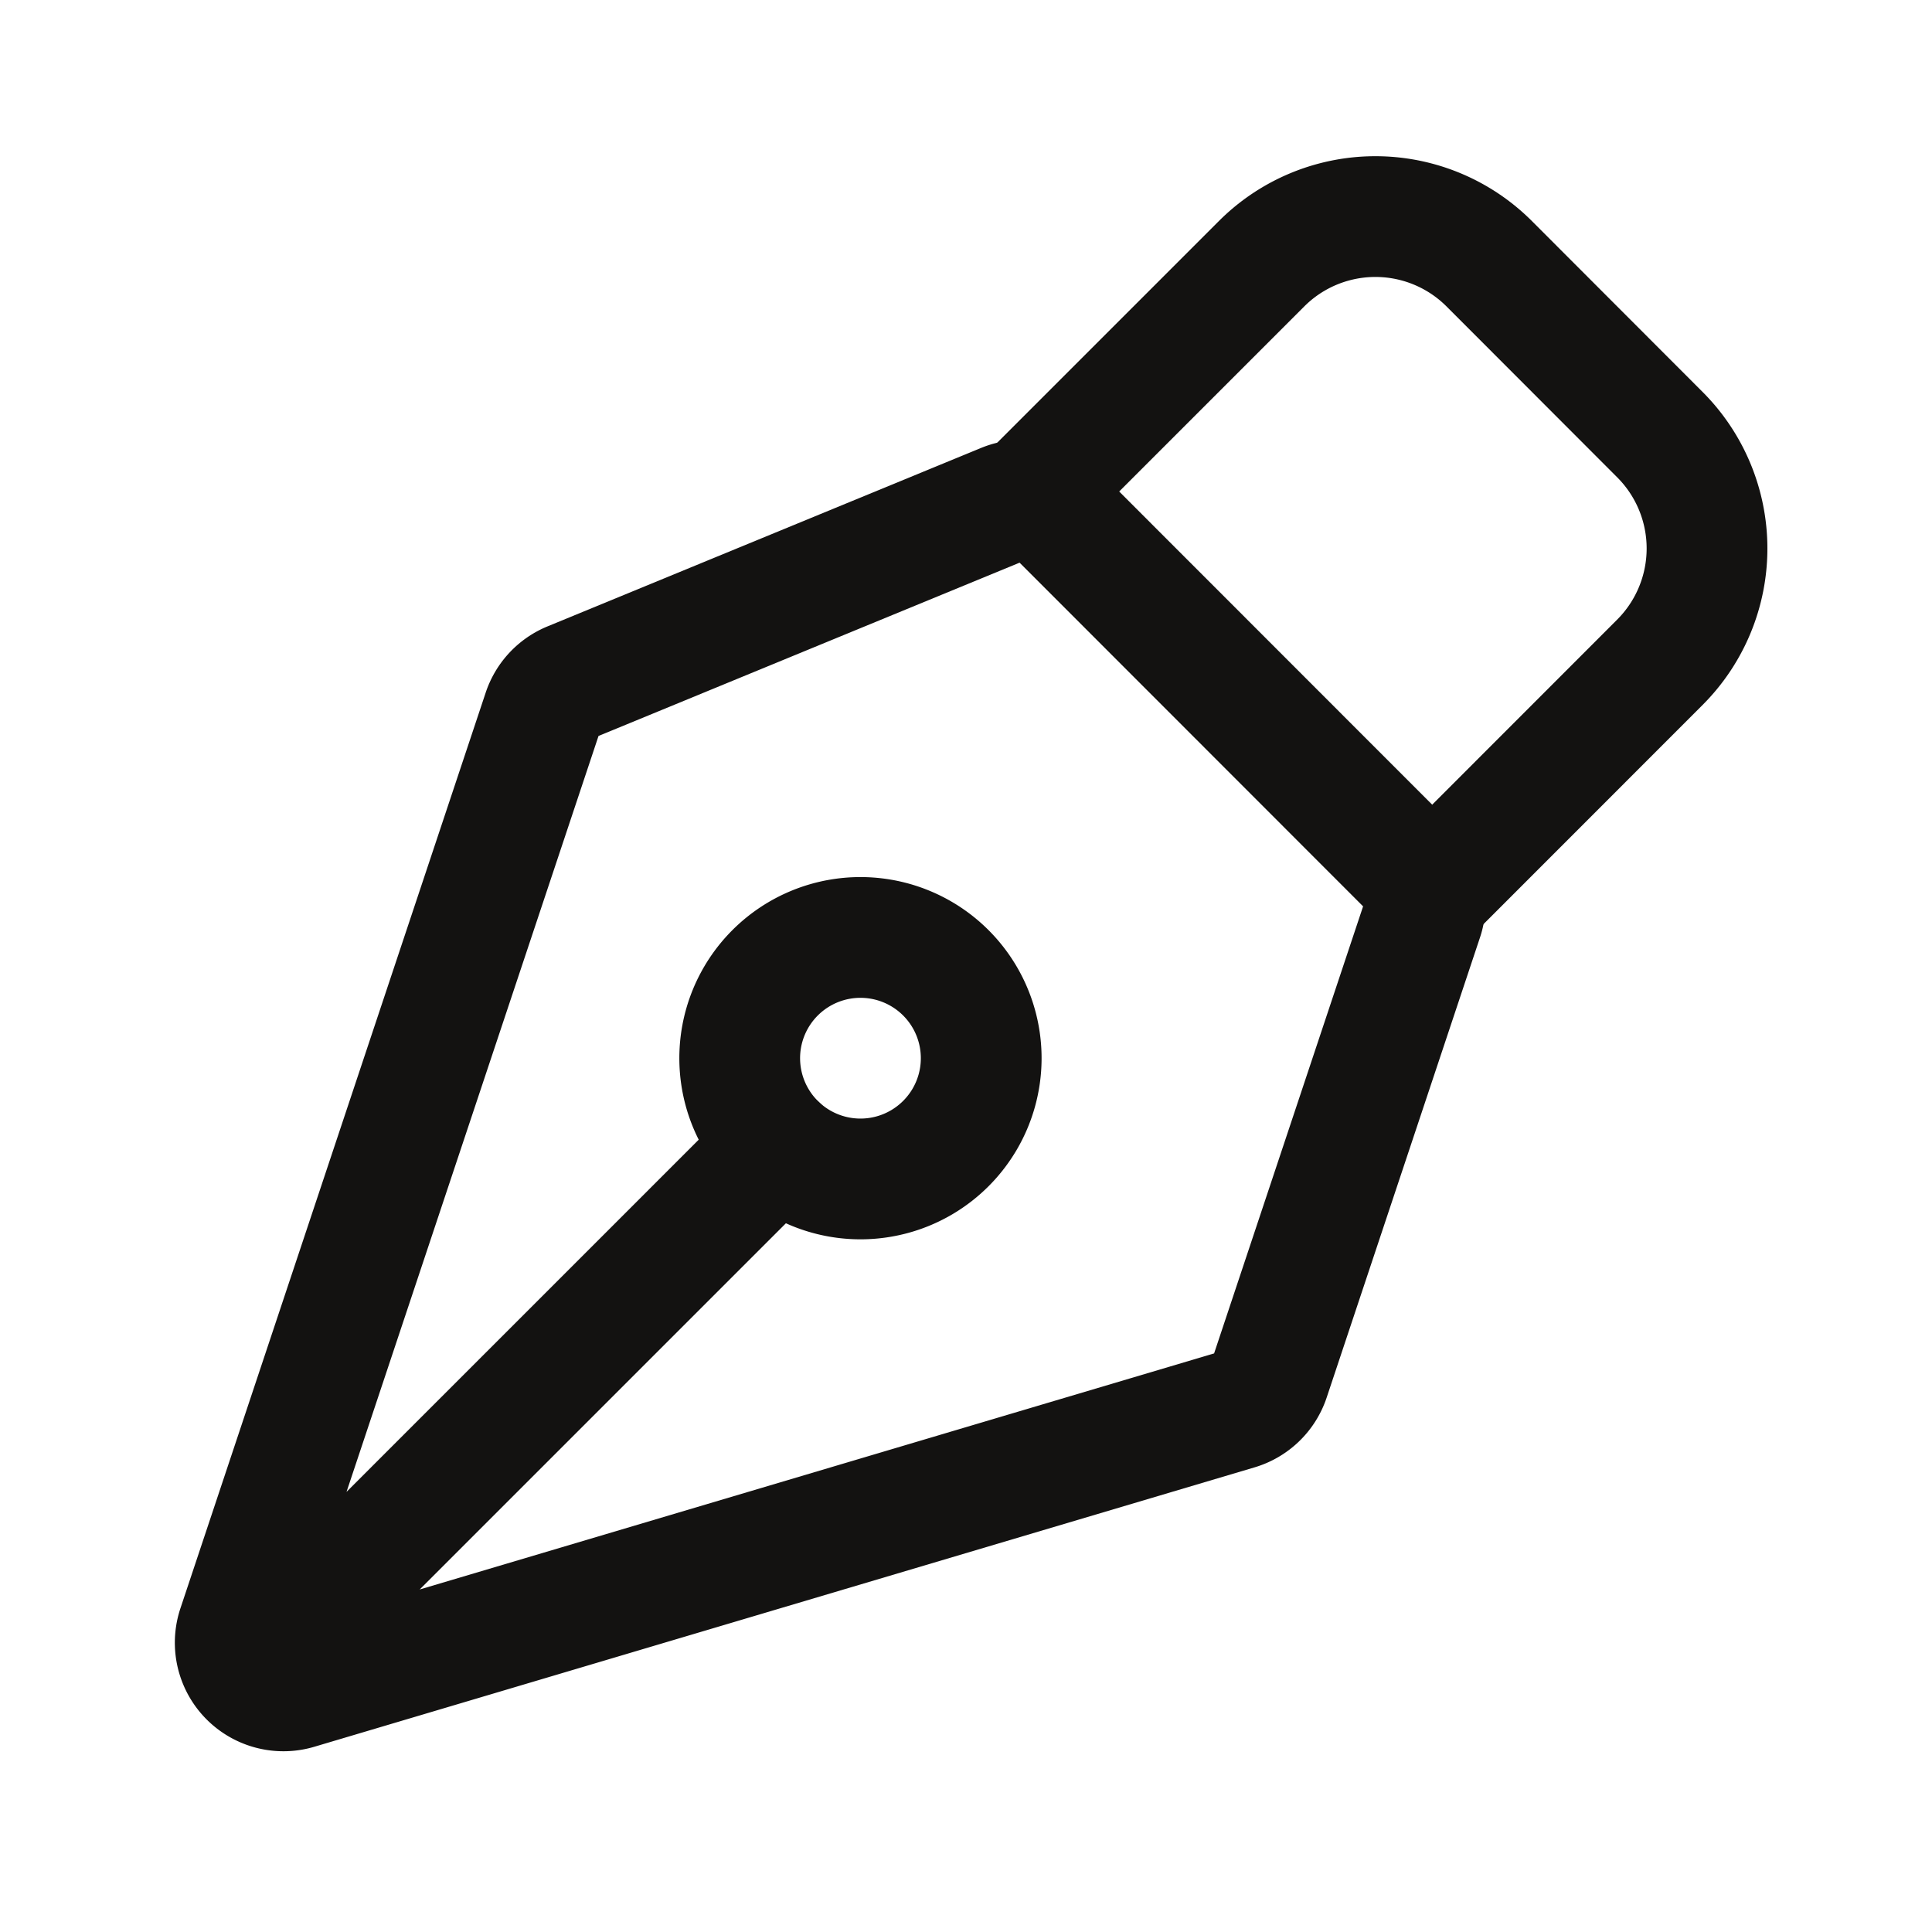
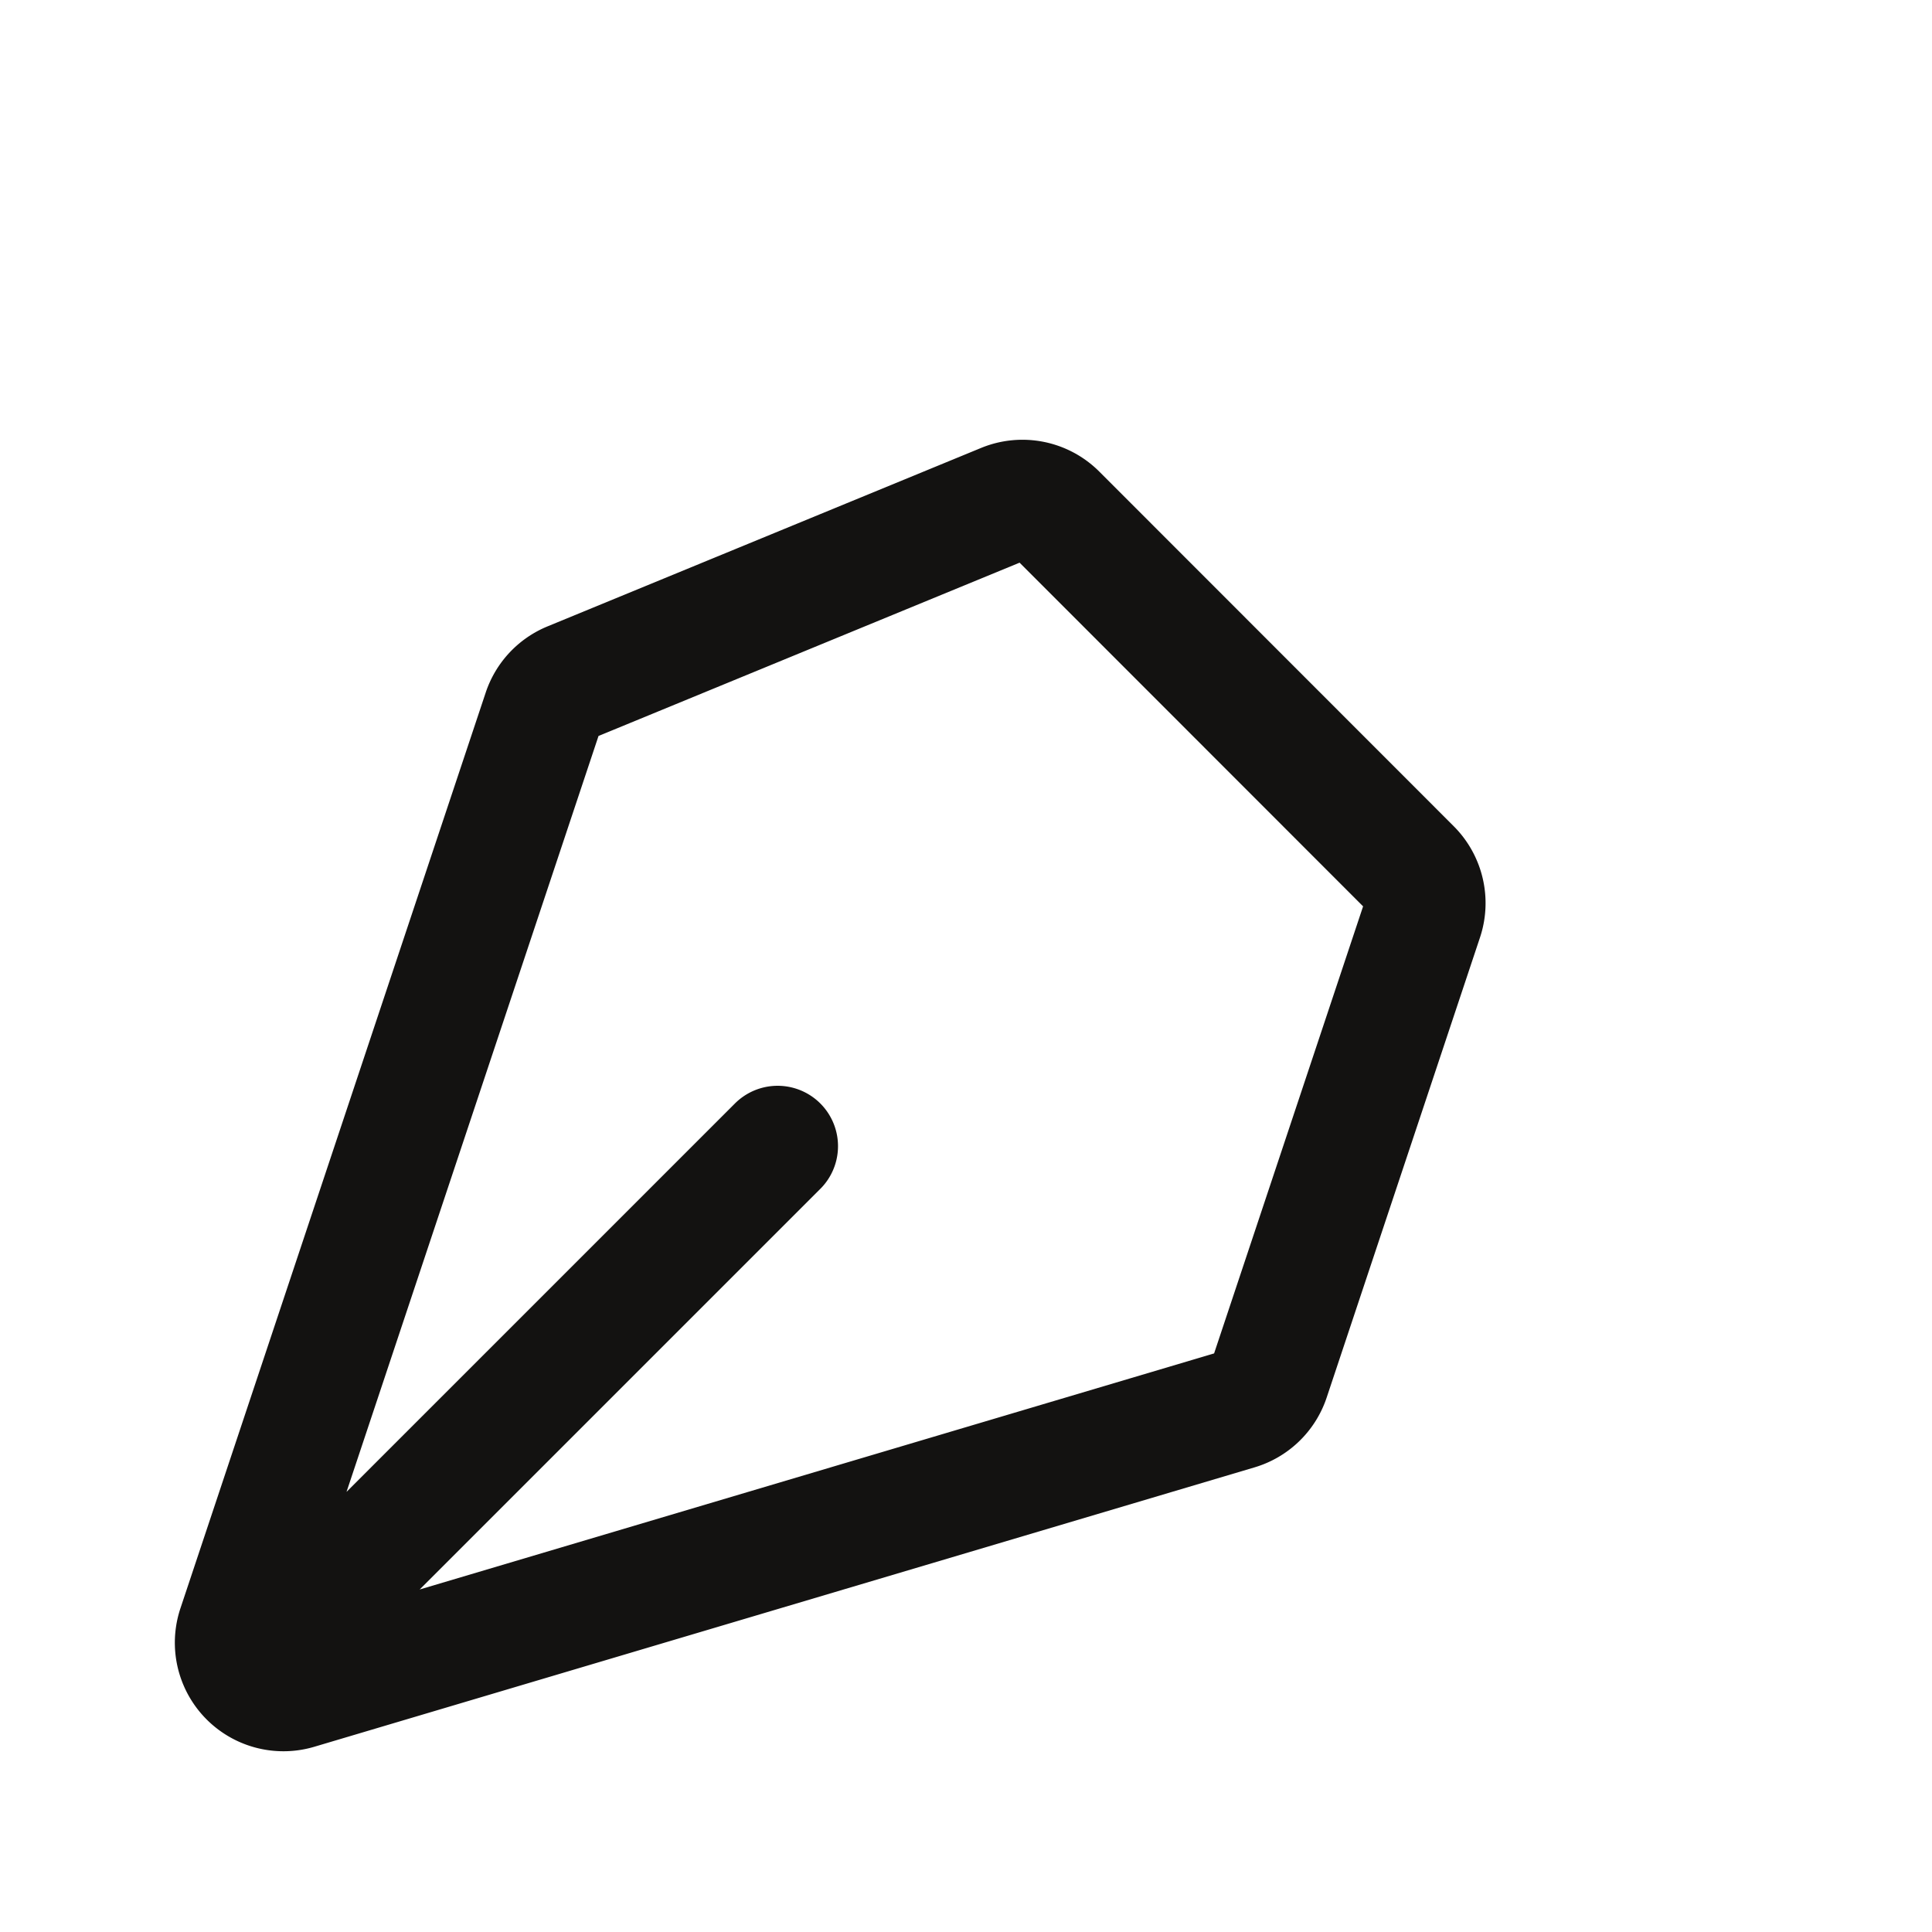
<svg xmlns="http://www.w3.org/2000/svg" fill="none" viewBox="0 0 20 20">
  <path d="m2.747 17.168 5.303-5.303m6.678-2.358-1.587 4.762a.5.5 0 0 1-.332.322l-9.732 2.892a.499.499 0 0 1-.616-.637l3.16-9.479a.5.5 0 0 1 .283-.304l4.49-1.848a.5.5 0 0 1 .543.108l3.67 3.672a.501.501 0 0 1 .121.512Z" stroke="#131211" stroke-width="1.25" stroke-linecap="round" stroke-linejoin="round" />
-   <path d="m14.827 9.213 2.356-2.357a1.667 1.667 0 0 0 0-2.357l-1.766-1.768a1.666 1.666 0 0 0-2.358 0l-2.357 2.357m-.885 5.009a1.25 1.25 0 1 0-1.767 1.767 1.25 1.25 0 0 0 1.767-1.767Z" stroke="#131211" stroke-width="1.25" stroke-linecap="round" stroke-linejoin="round" />
</svg>